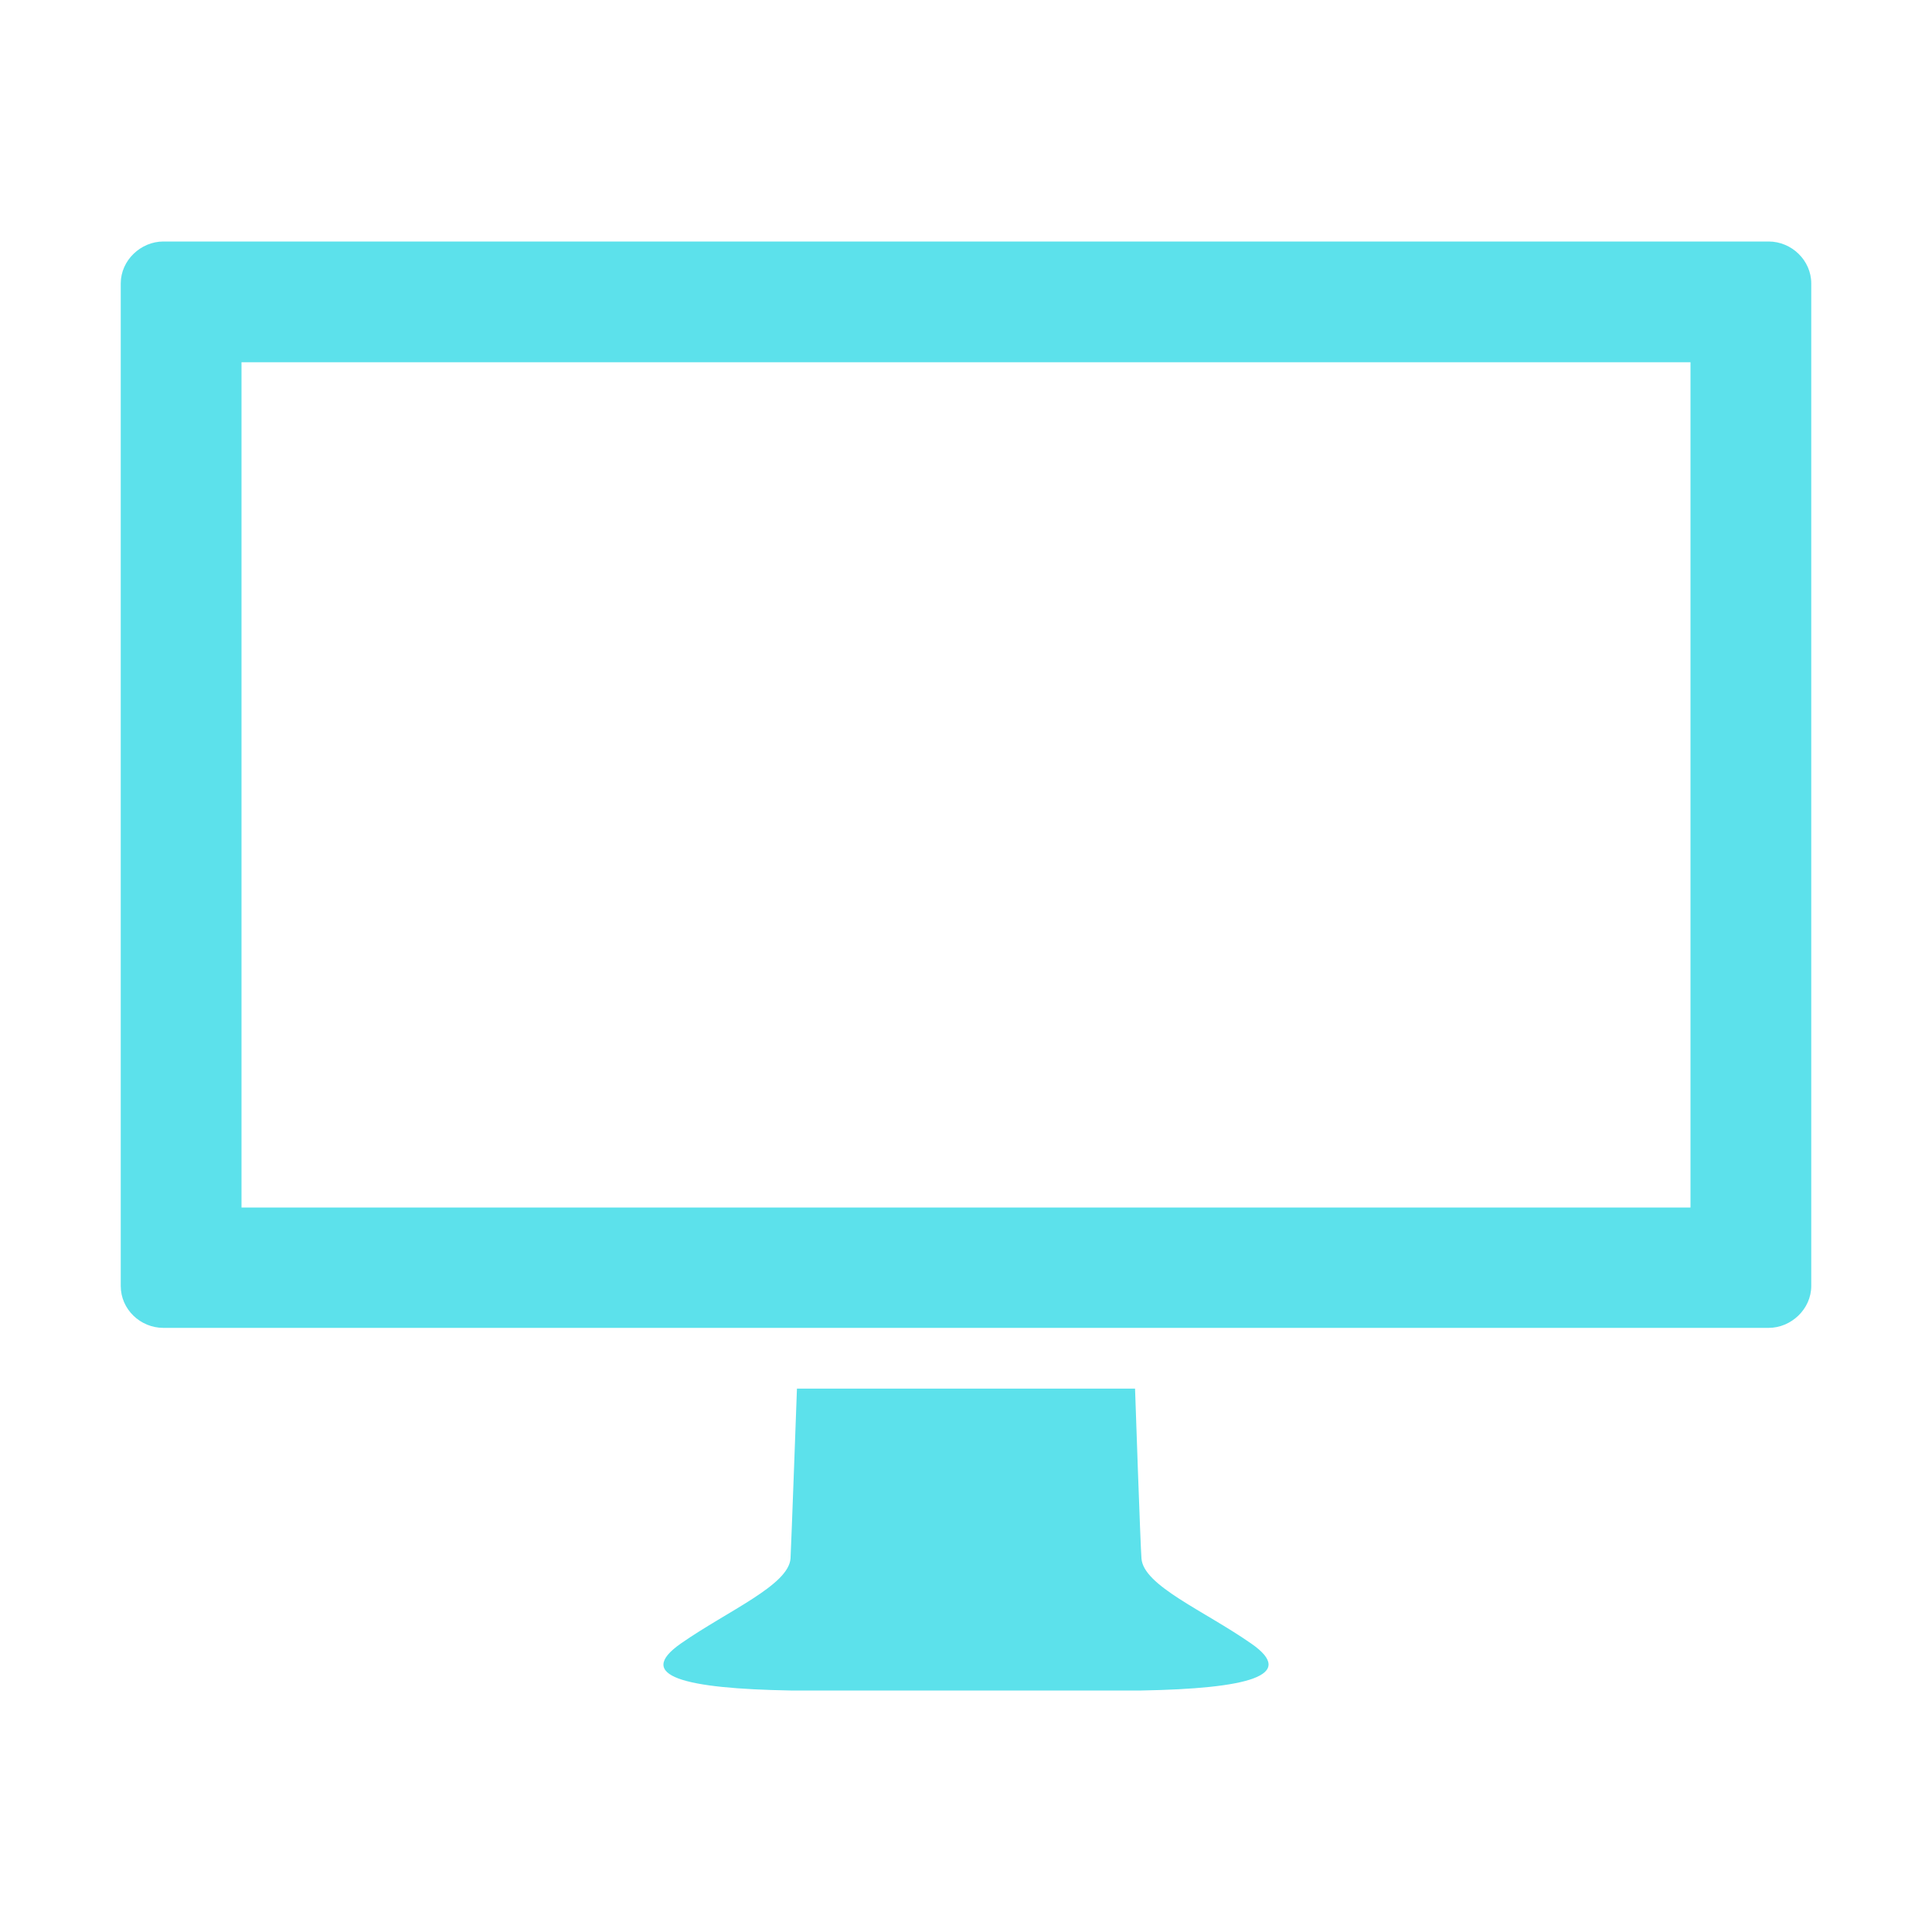
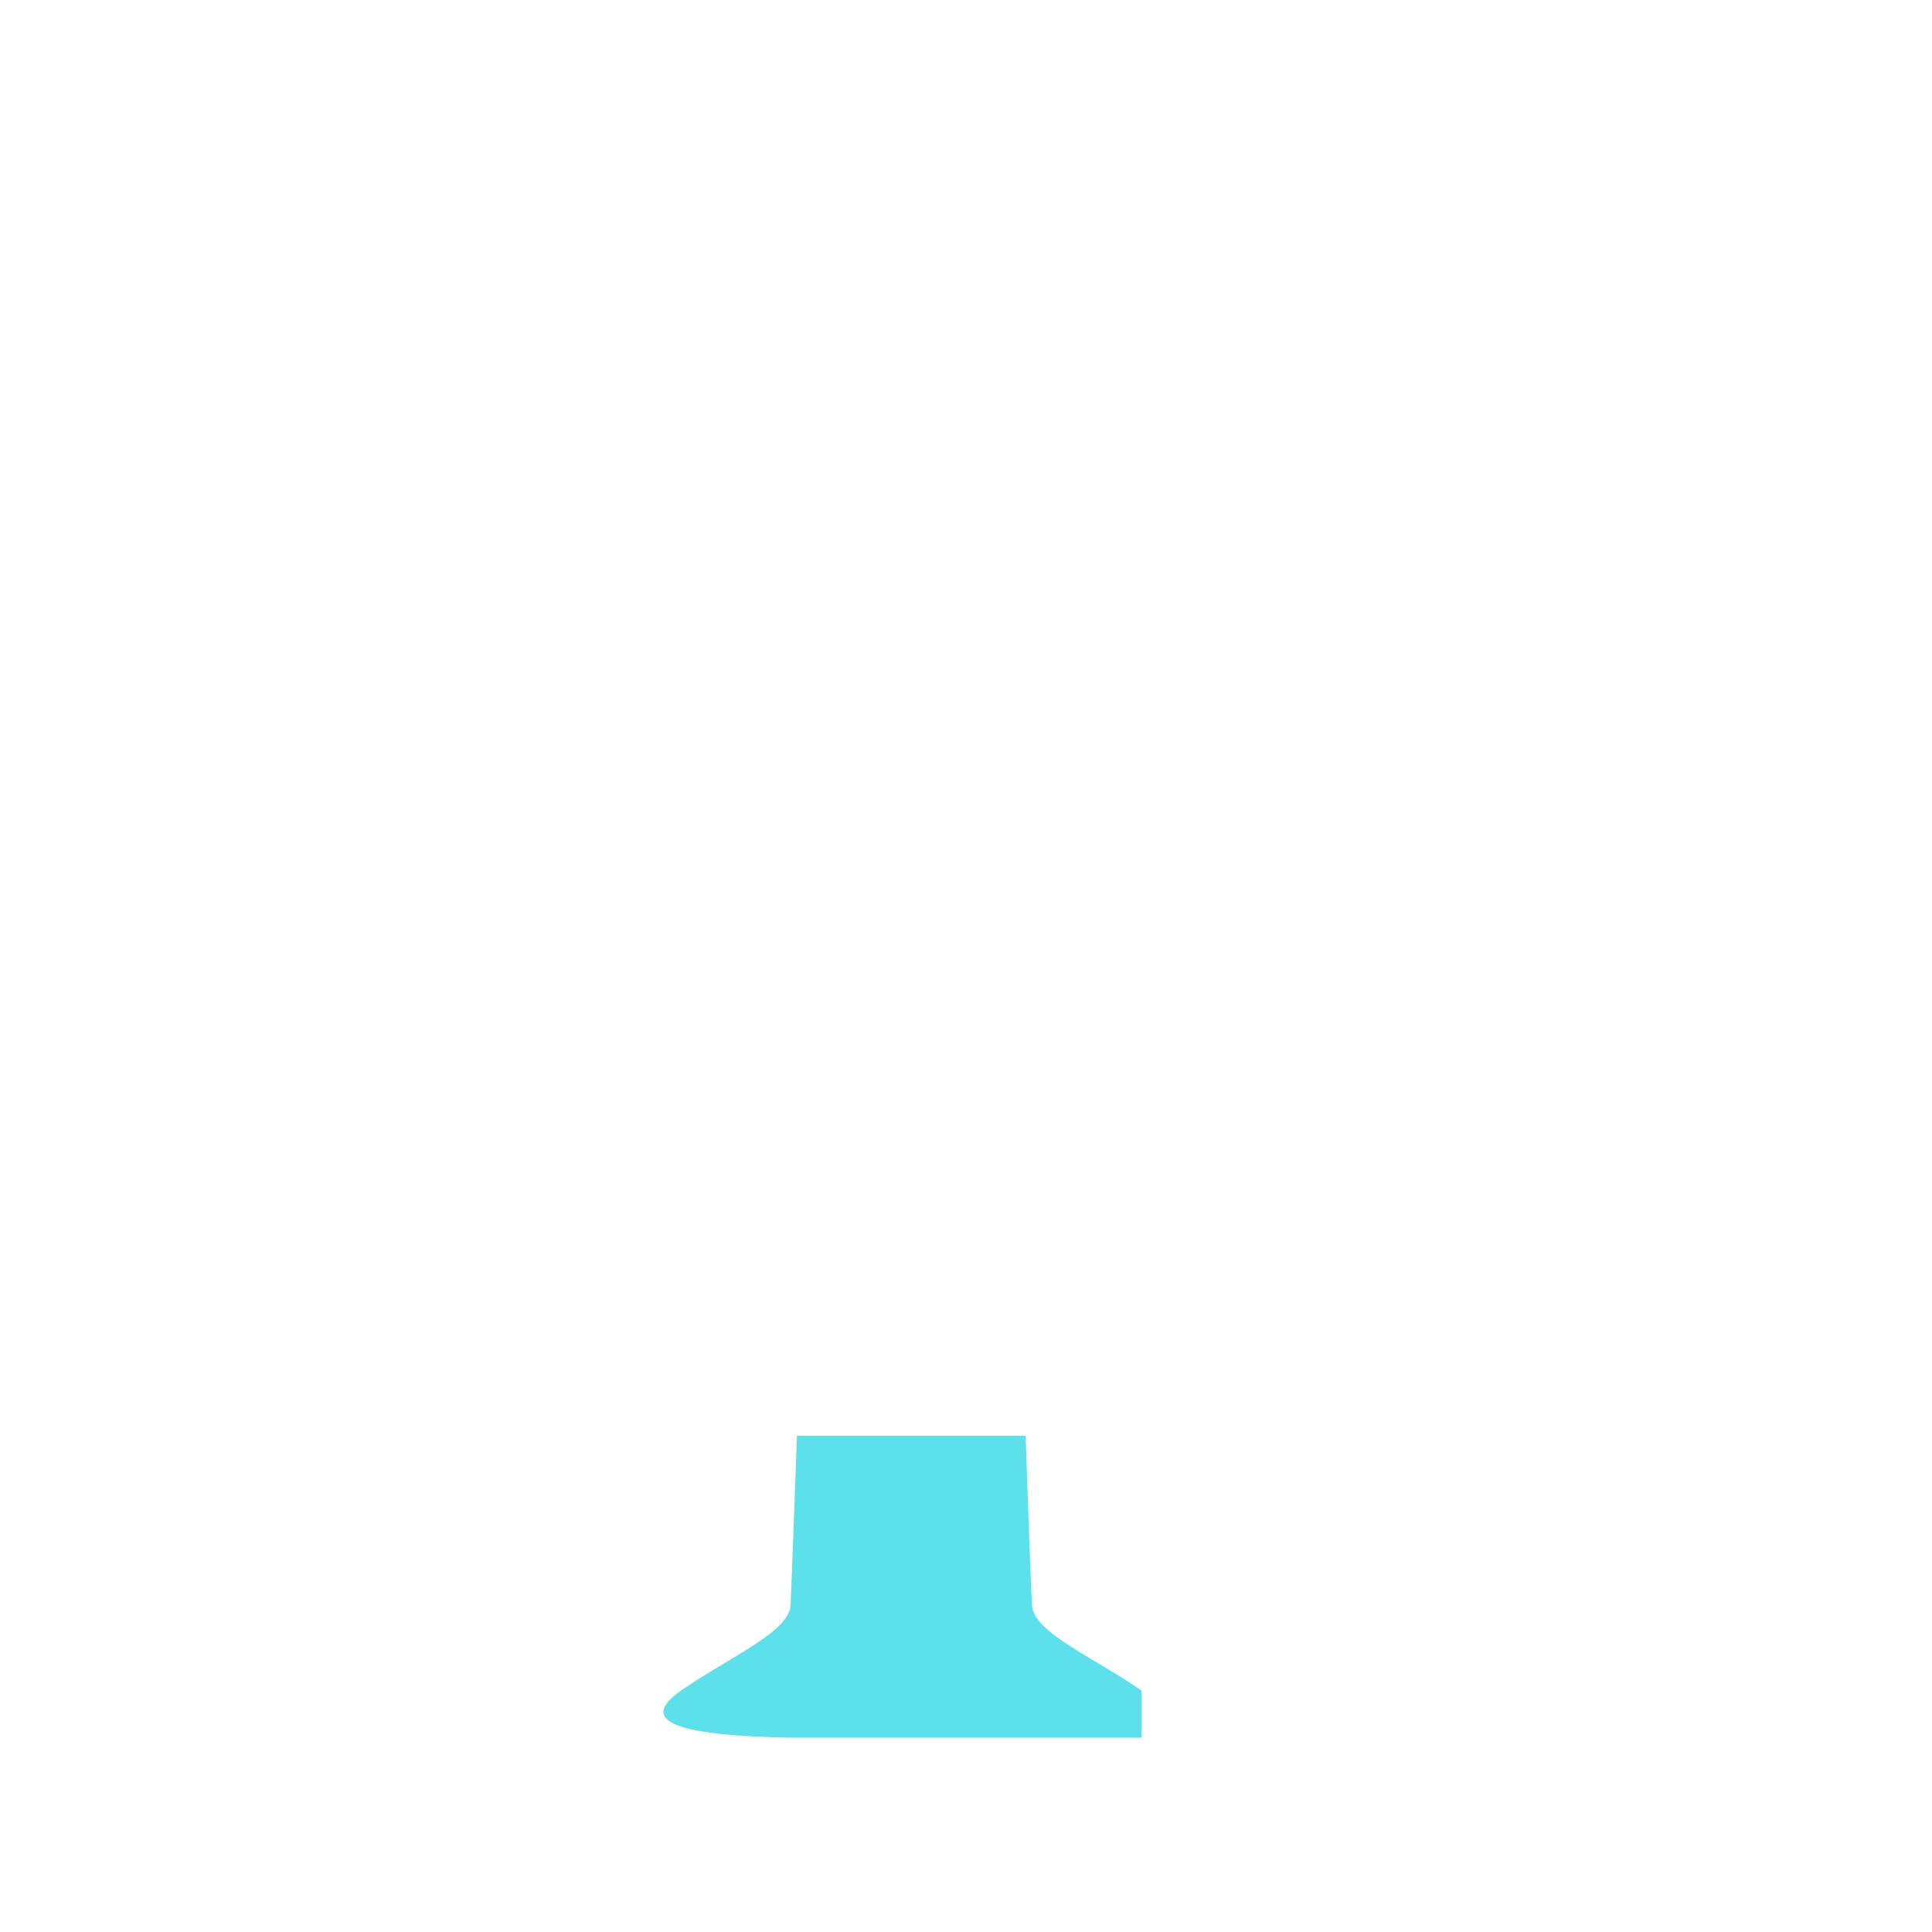
<svg xmlns="http://www.w3.org/2000/svg" height="512px" id="Layer_1" style="enable-background:new 0 0 512 512;" version="1.1" viewBox="0 0 512 512" width="512px" xml:space="preserve">
  <g>
-     <path d="M468.7,64H43.3c-6,0-11.3,5-11.3,11.1v265.7c0,6.2,5.2,11.1,11.3,11.1h425.4c6,0,11.3-5,11.3-11.1V75.1   C480,69,474.8,64,468.7,64z M448,320H64V96h384V320z" fill="#5ce1eb" opacity="1" original-fill="#000000" />
-     <path d="M302.5,448c28-0.5,41.5-3.9,29-12.5c-12.5-8.7-28.5-15.3-29-22.5c-0.3-3.7-1.7-45-1.7-45H256h-44.8c0,0-1.5,41.3-1.7,45   c-0.5,7.1-16.5,13.8-29,22.5c-12.5,8.7,1,12,29,12.5H302.5z" fill="#5ce1eb" opacity="1" original-fill="#000000" />
+     <path d="M302.5,448c-12.5-8.7-28.5-15.3-29-22.5c-0.3-3.7-1.7-45-1.7-45H256h-44.8c0,0-1.5,41.3-1.7,45   c-0.5,7.1-16.5,13.8-29,22.5c-12.5,8.7,1,12,29,12.5H302.5z" fill="#5ce1eb" opacity="1" original-fill="#000000" />
  </g>
</svg>